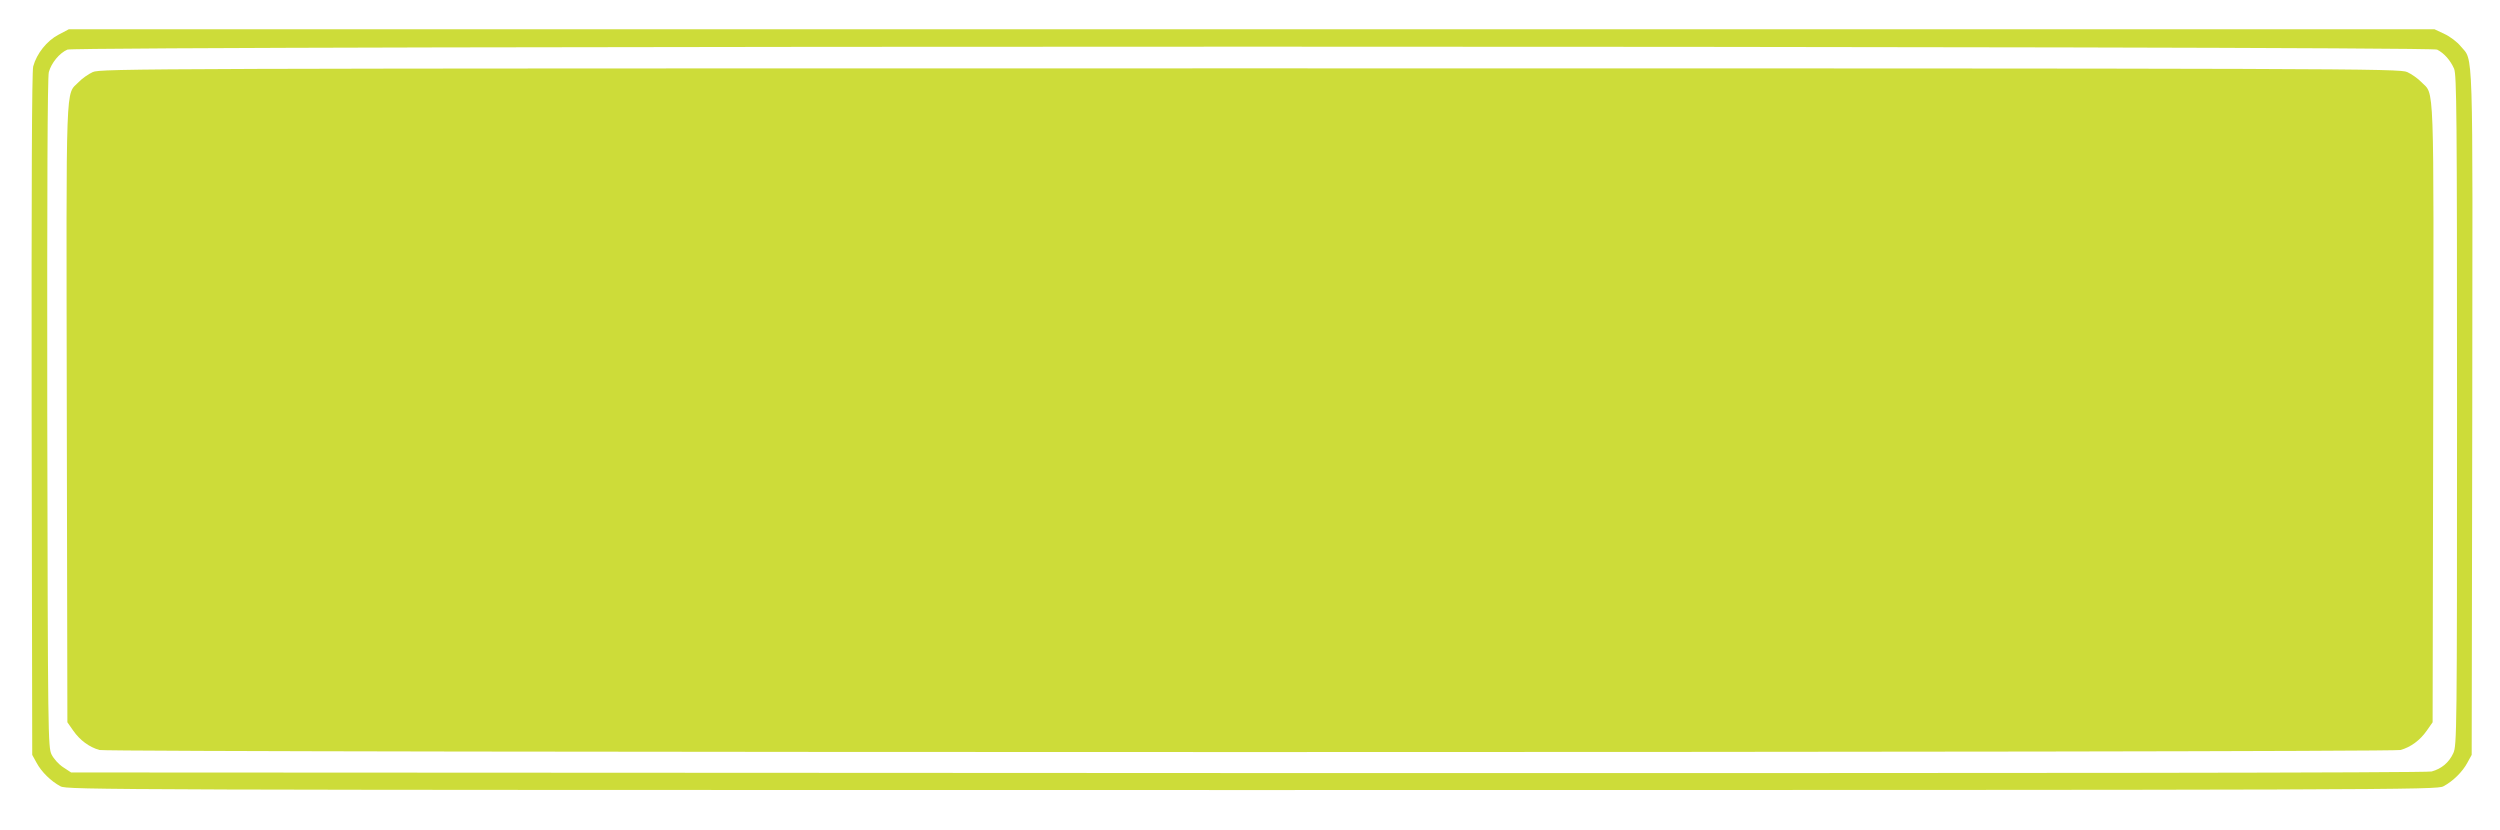
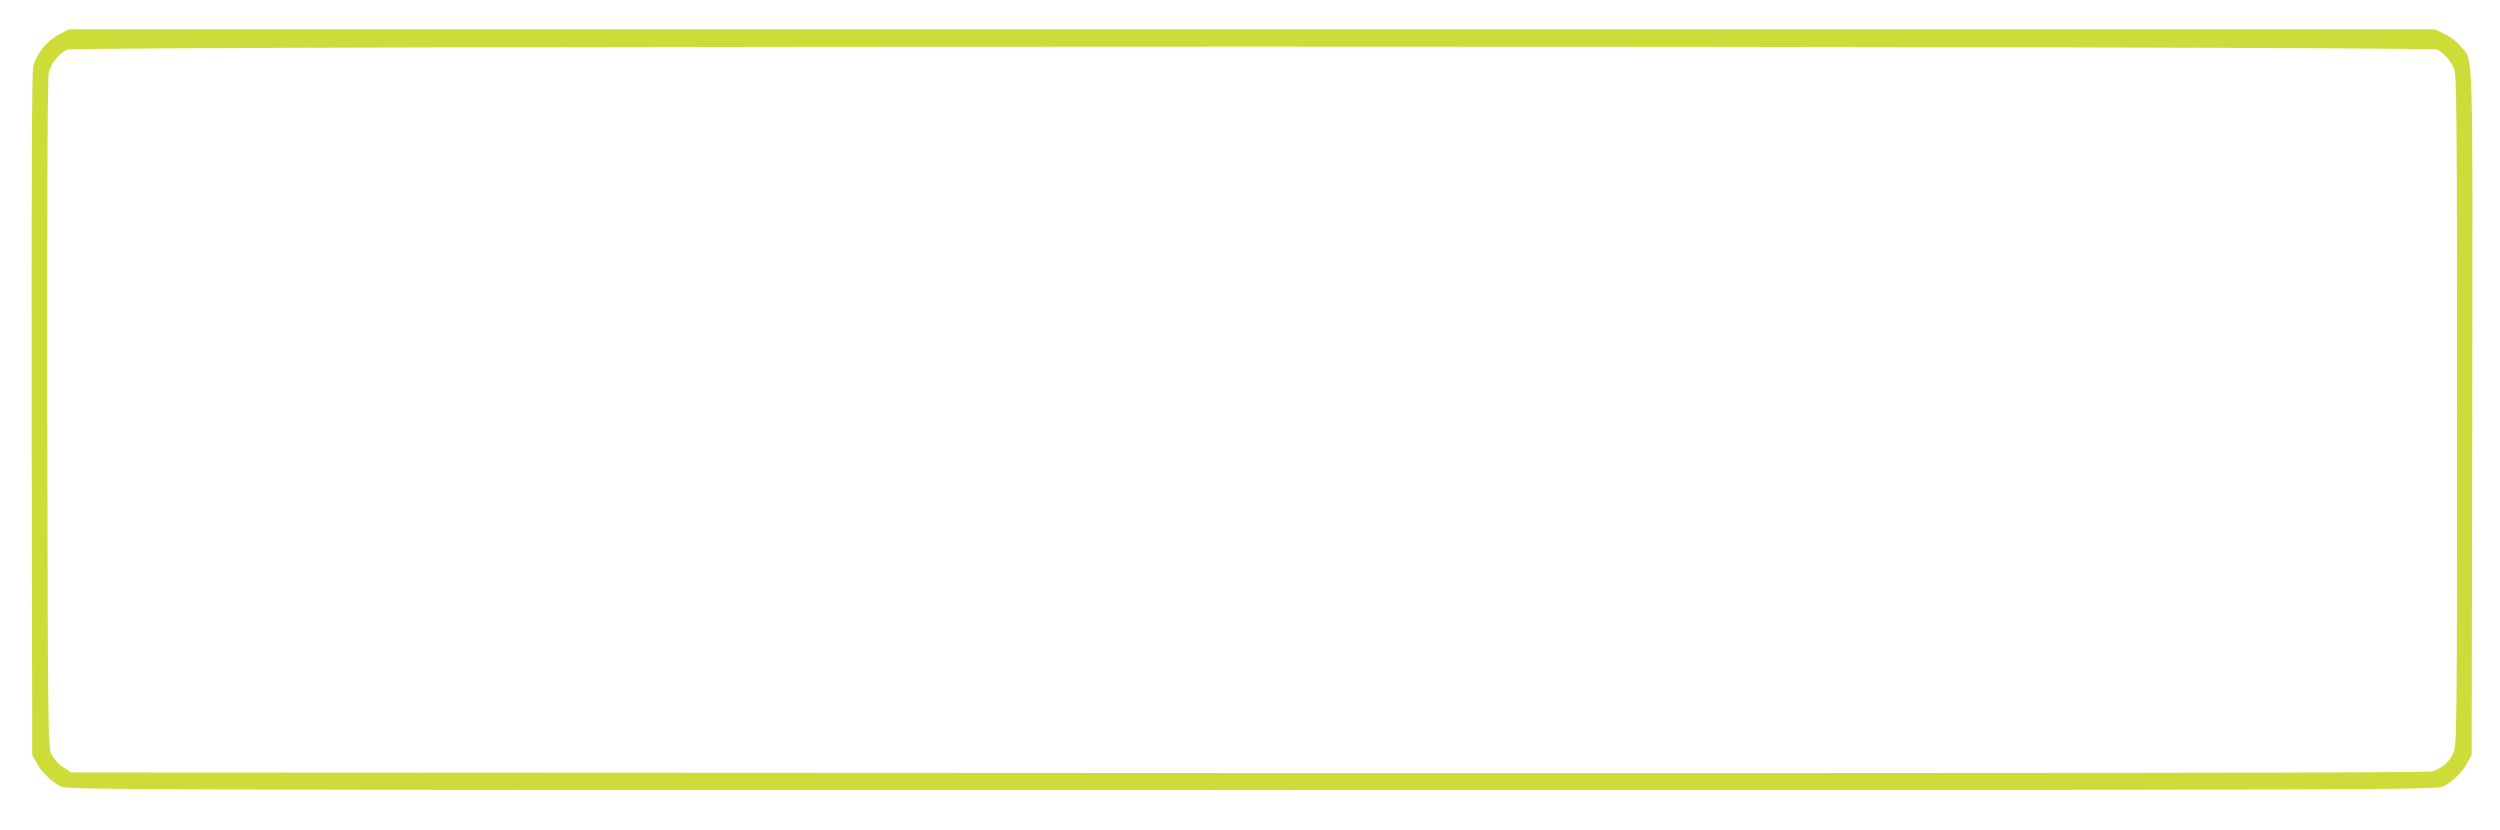
<svg xmlns="http://www.w3.org/2000/svg" version="1.0" width="1280pt" height="425pt" viewBox="0 0 1280 425" preserveAspectRatio="xMidYMid meet">
  <g transform="translate(0,425) scale(0.1,-0.1)" fill="#cddc39" stroke="none">
    <path d="M299 4072 c-59 -31 -111 -96 -129 -162 -7 -25 -9 -614 -8 -1781 l3 -1744 22 -40 c25 -47 74 -95 123 -121 34 -18 204 -19 6100 -19 5896 0 6066 1 6100 19 49 26 98 74 123 121 l22 40 3 1750 c2 1929 7 1798 -60 1879 -17 21 -54 49 -82 62 l-51 24 -6056 0 -6057 0 -53 -28z m12179 -76 c37 -19 68 -55 87 -98 13 -33 15 -226 15 -1750 0 -1646 -1 -1715 -19 -1754 -22 -48 -60 -80 -111 -94 -25 -7 -2046 -9 -6062 -8 l-6024 3 -41 27 c-22 14 -48 43 -59 65 -18 37 -19 89 -22 1747 -1 1146 1 1721 8 1747 13 47 54 97 95 115 46 20 12094 20 12133 0z" />
-     <path d="M475 3881 c-22 -10 -55 -33 -72 -51 -68 -70 -64 51 -61 -1697 l3 -1581 30 -43 c35 -50 82 -84 134 -99 50 -14 11732 -14 11782 0 52 15 99 49 134 99 l30 43 3 1581 c3 1748 7 1627 -61 1697 -17 18 -50 41 -72 51 -39 18 -247 19 -5925 19 -5678 0 -5886 -1 -5925 -19z" />
  </g>
</svg>